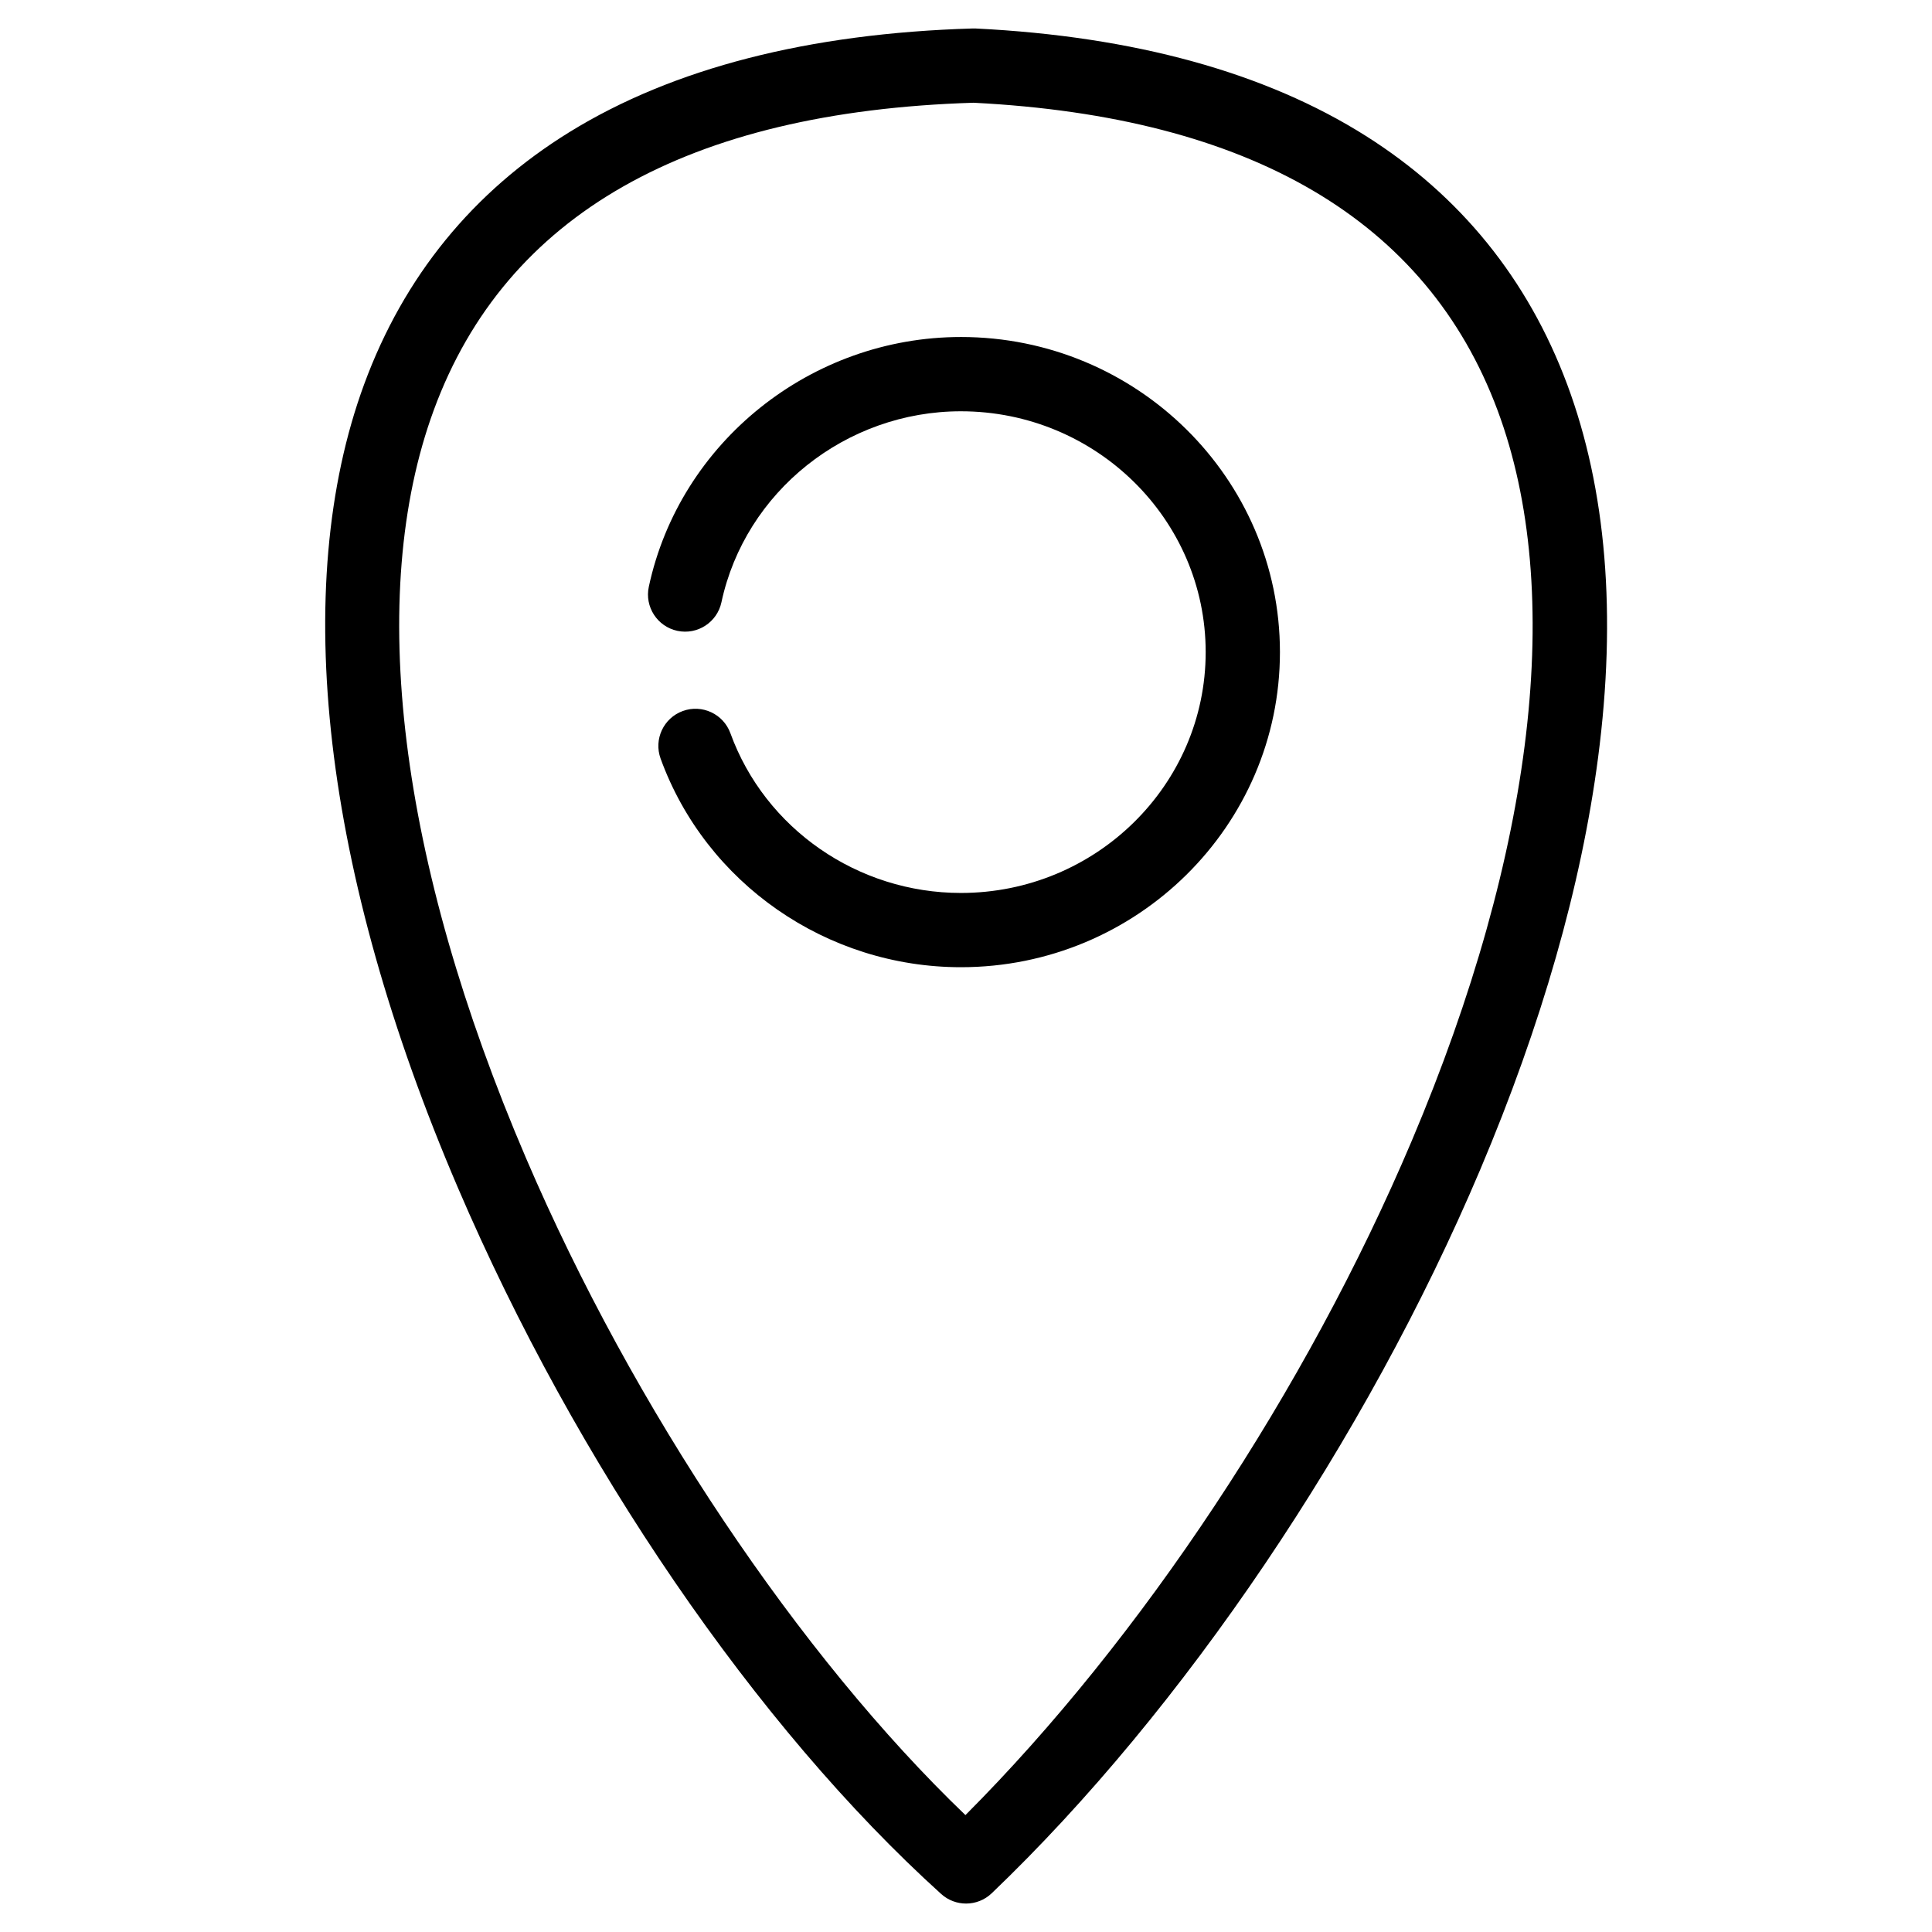
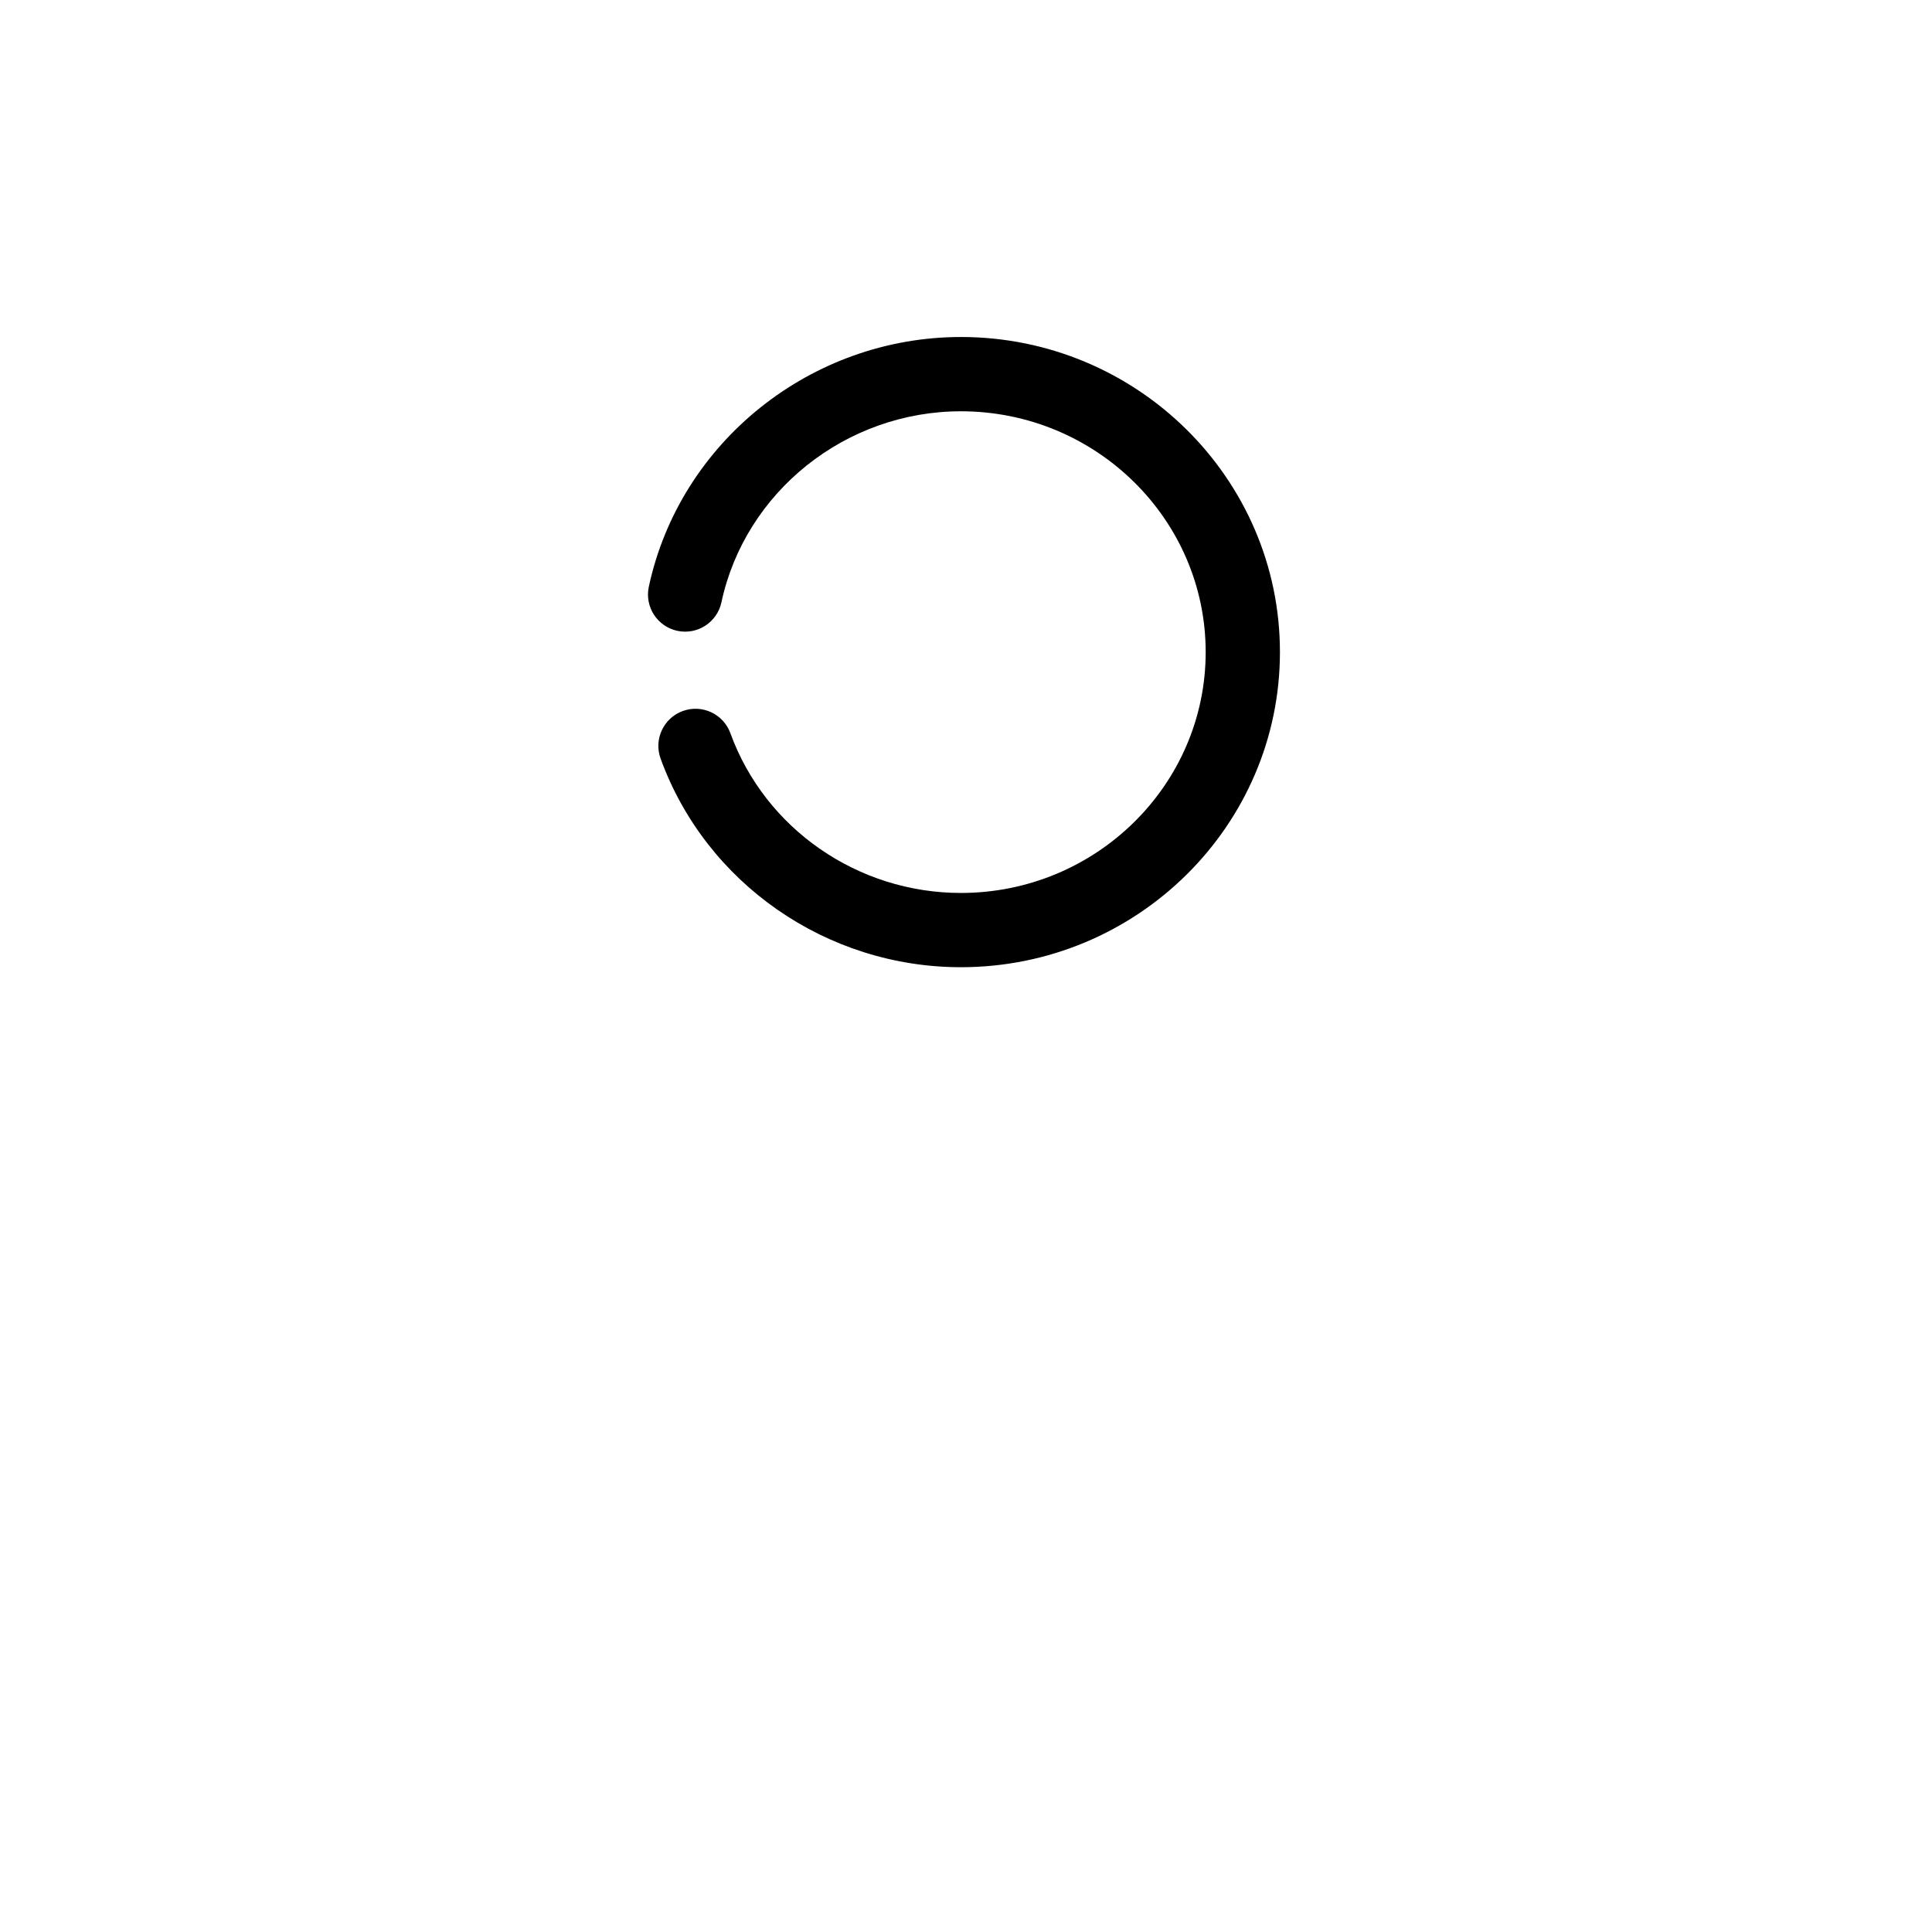
<svg xmlns="http://www.w3.org/2000/svg" fill="#000000" width="800px" height="800px" version="1.1" viewBox="144 144 512 512">
  <g>
-     <path d="m559.31 245.85c-10.395-27.879-28.332-50.02-53.316-65.809-26.629-16.828-61.414-26.41-103.4-28.488-0.258-0.012-0.52-0.016-0.777-0.008-43.473 1.285-79.418 10.512-106.84 27.422-25.637 15.809-43.961 38.297-54.461 66.836-19.789 53.777-10.973 129.4 24.824 212.94 31.285 73.012 79.164 142.99 128.08 187.18 1.875 1.695 4.238 2.539 6.598 2.539 2.453 0 4.902-0.914 6.801-2.731 50.781-48.566 99.164-120.23 129.43-191.71 16.293-38.484 26.812-75.254 31.262-109.28 4.938-37.773 2.18-71.047-8.199-98.891zm-41.188 200.5c-27.941 66.004-71.77 132.09-118.27 178.67-44.008-42.191-88.098-107.94-116.42-174.03-33.805-78.898-42.488-149.36-24.445-198.39 19.008-51.66 67.129-79.035 143.02-81.371 73.367 3.719 120.09 31.137 138.86 81.496 17.883 47.973 9.805 116.74-22.746 193.63z" />
    <path d="m398.65 233.31c-39.703 0-74.488 27.832-82.707 66.184-1.141 5.312 2.246 10.543 7.559 11.684 5.312 1.137 10.543-2.246 11.684-7.559 6.289-29.336 32.98-50.625 63.465-50.625 35.77 0 64.867 28.633 64.867 63.824 0 35.195-29.098 63.824-64.867 63.824-27.344 0-51.891-17.012-61.086-42.328-1.855-5.109-7.504-7.746-12.609-5.891-5.109 1.855-7.746 7.5-5.891 12.609 12.012 33.07 43.996 55.289 79.586 55.289 46.617 0 84.547-37.461 84.547-83.504 0-46.047-37.93-83.508-84.547-83.508z" />
  </g>
</svg>